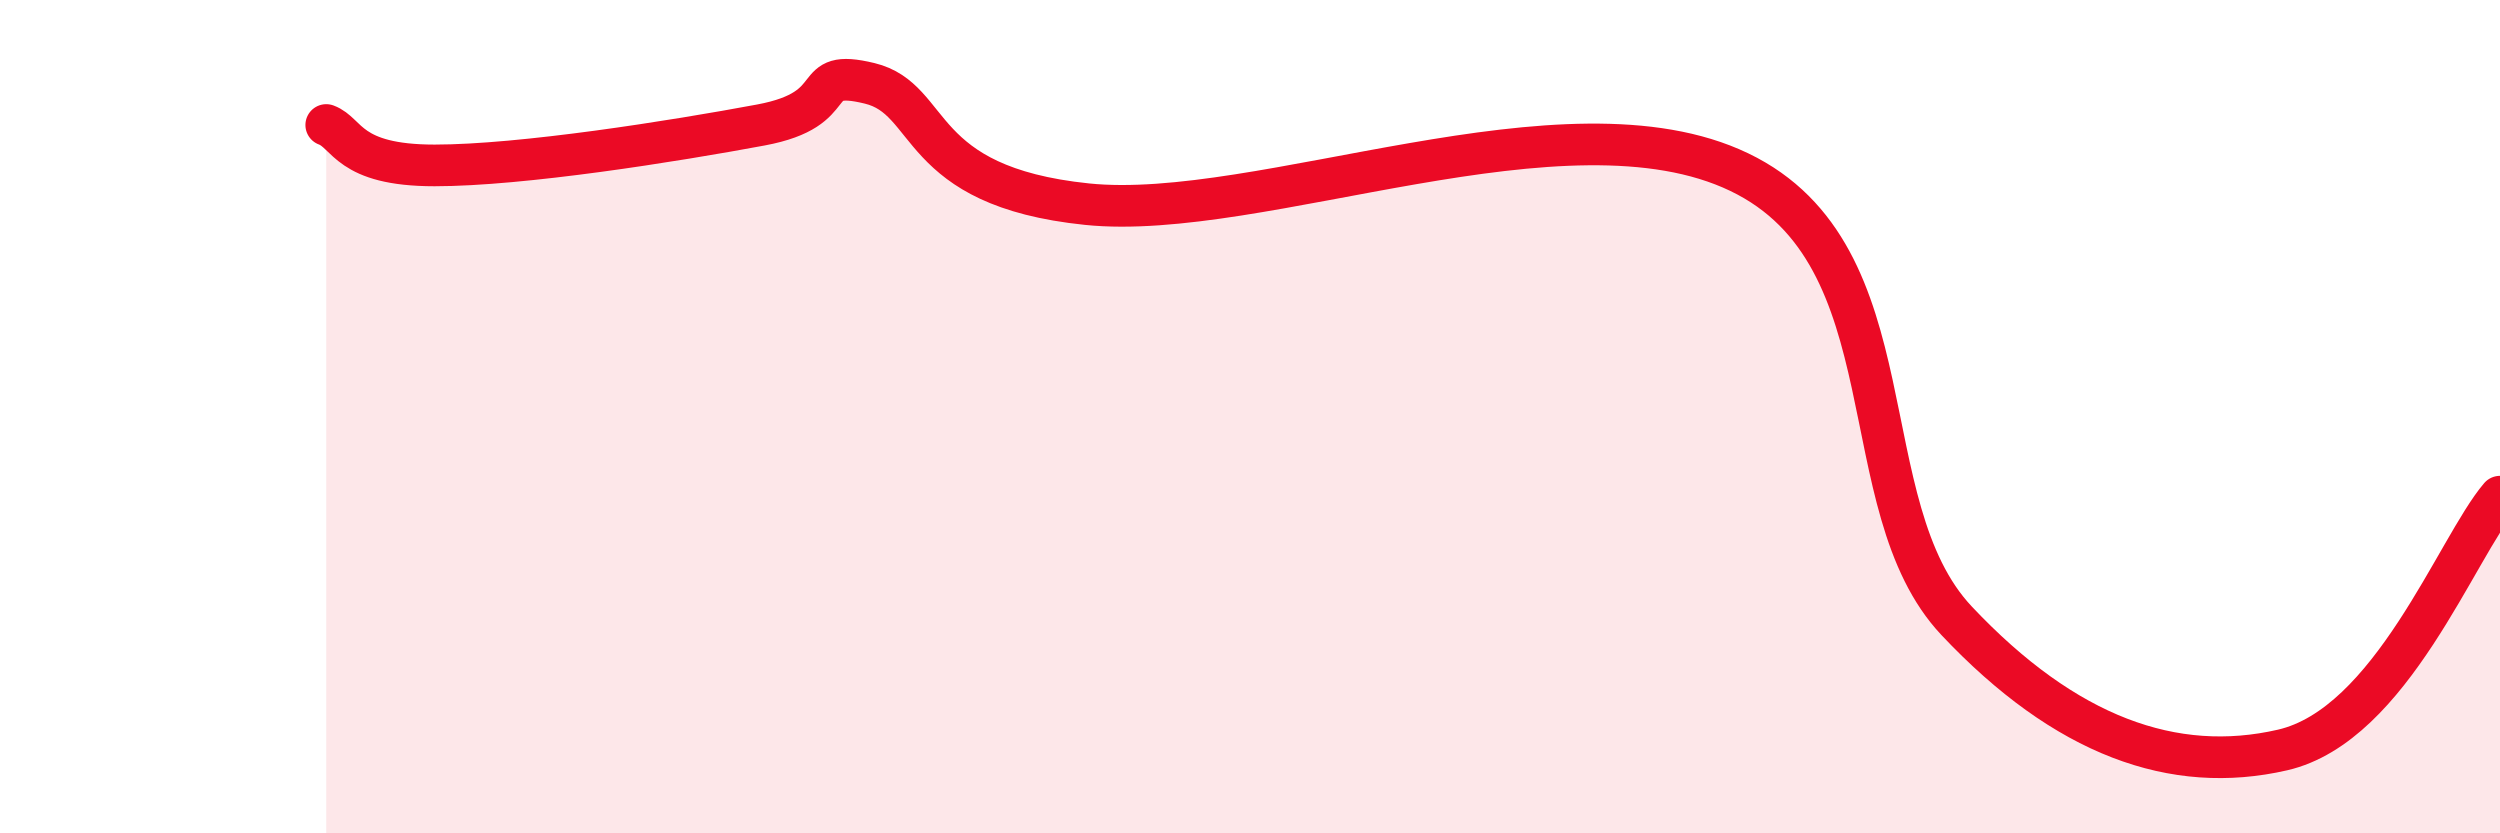
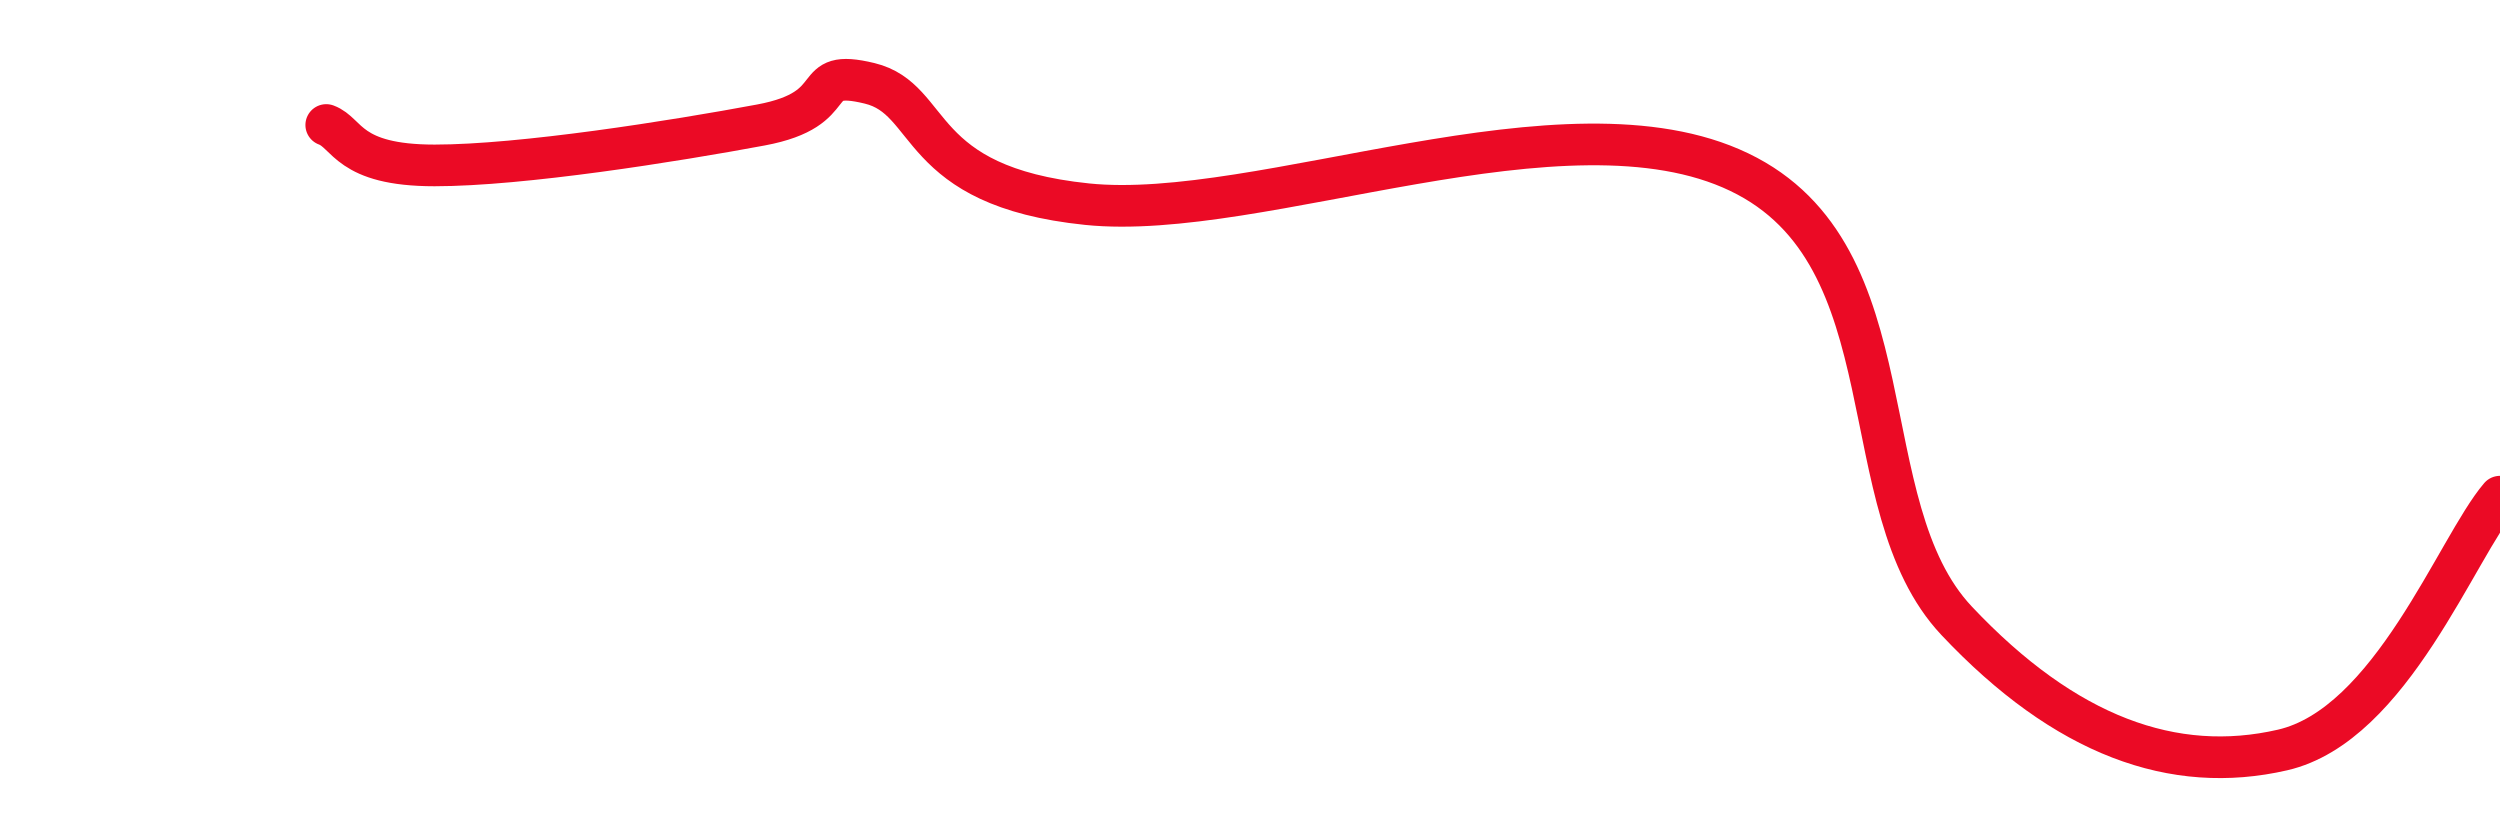
<svg xmlns="http://www.w3.org/2000/svg" width="60" height="20" viewBox="0 0 60 20">
-   <path d="M 7.83,3 C 8.35,3.19 8.34,3.97 10.43,3.97 C 12.52,3.97 16.17,3.39 18.26,3 C 20.35,2.61 19.3,1.62 20.87,2 C 22.44,2.38 21.92,4.47 26.09,4.9 C 30.26,5.33 37.57,2.13 41.74,4.13 C 45.91,6.13 44.35,12.13 46.96,14.9 C 49.57,17.67 52.17,18.6 54.78,18 C 57.39,17.4 58.96,13.14 60,11.92L60 20L7.83 20Z" fill="#EB0A25" opacity="0.1" stroke-linecap="round" stroke-linejoin="round" />
  <path d="M 7.83,3 C 8.35,3.19 8.34,3.97 10.43,3.97 C 12.52,3.97 16.17,3.39 18.26,3 C 20.35,2.61 19.3,1.62 20.87,2 C 22.44,2.38 21.92,4.47 26.09,4.9 C 30.26,5.33 37.57,2.13 41.74,4.13 C 45.91,6.13 44.35,12.13 46.96,14.9 C 49.57,17.67 52.17,18.6 54.78,18 C 57.39,17.4 58.96,13.14 60,11.92" stroke="#EB0A25" stroke-width="1" fill="none" stroke-linecap="round" stroke-linejoin="round" />
</svg>